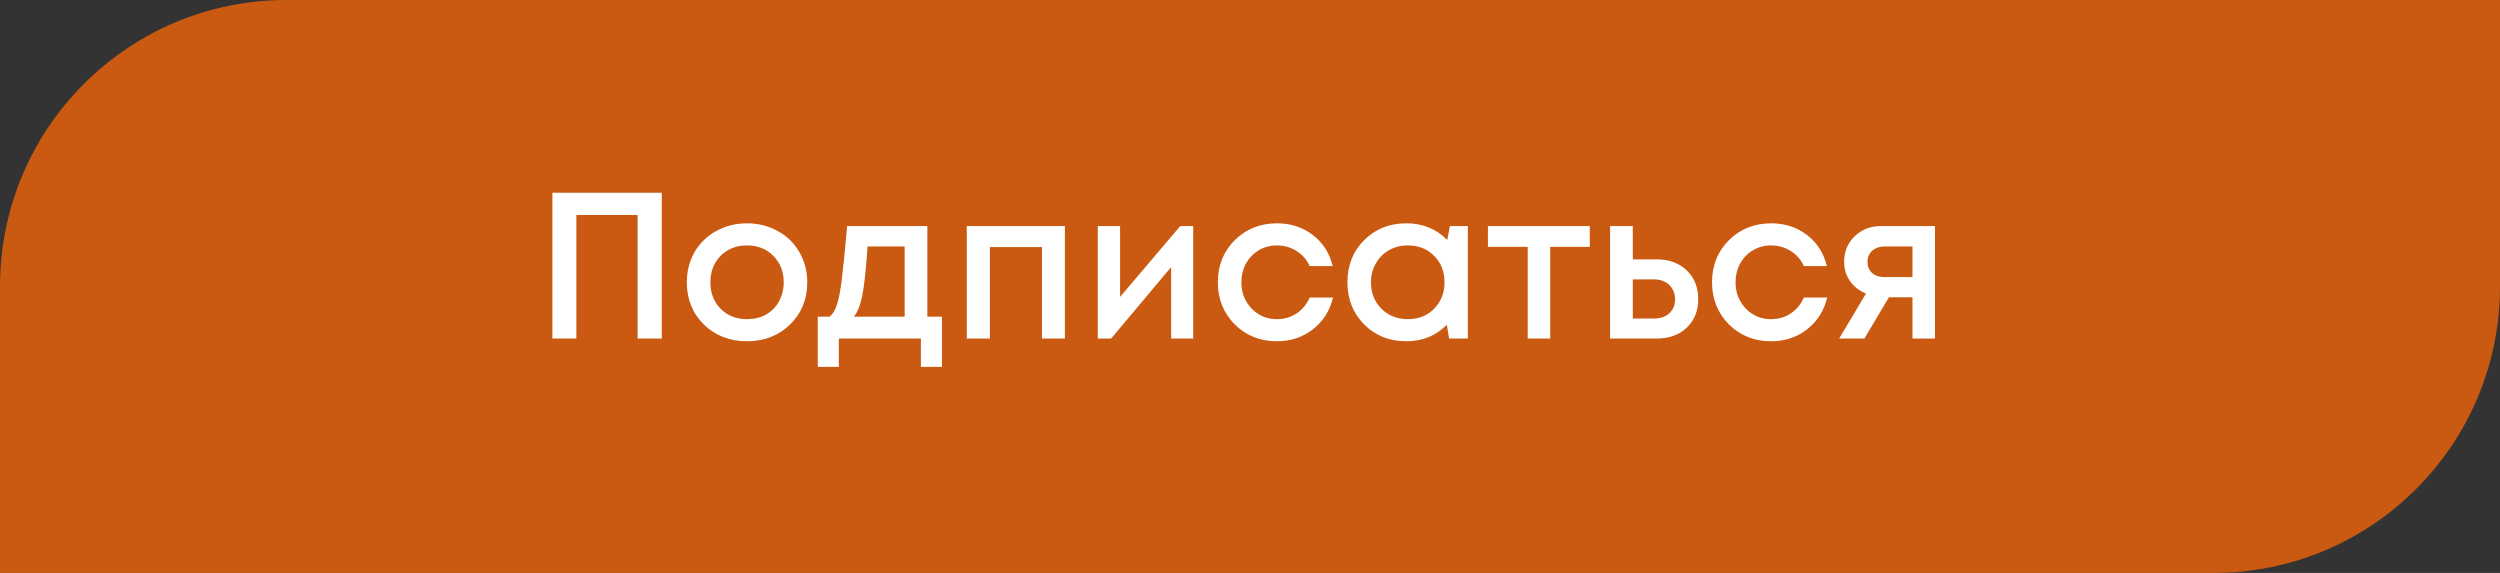
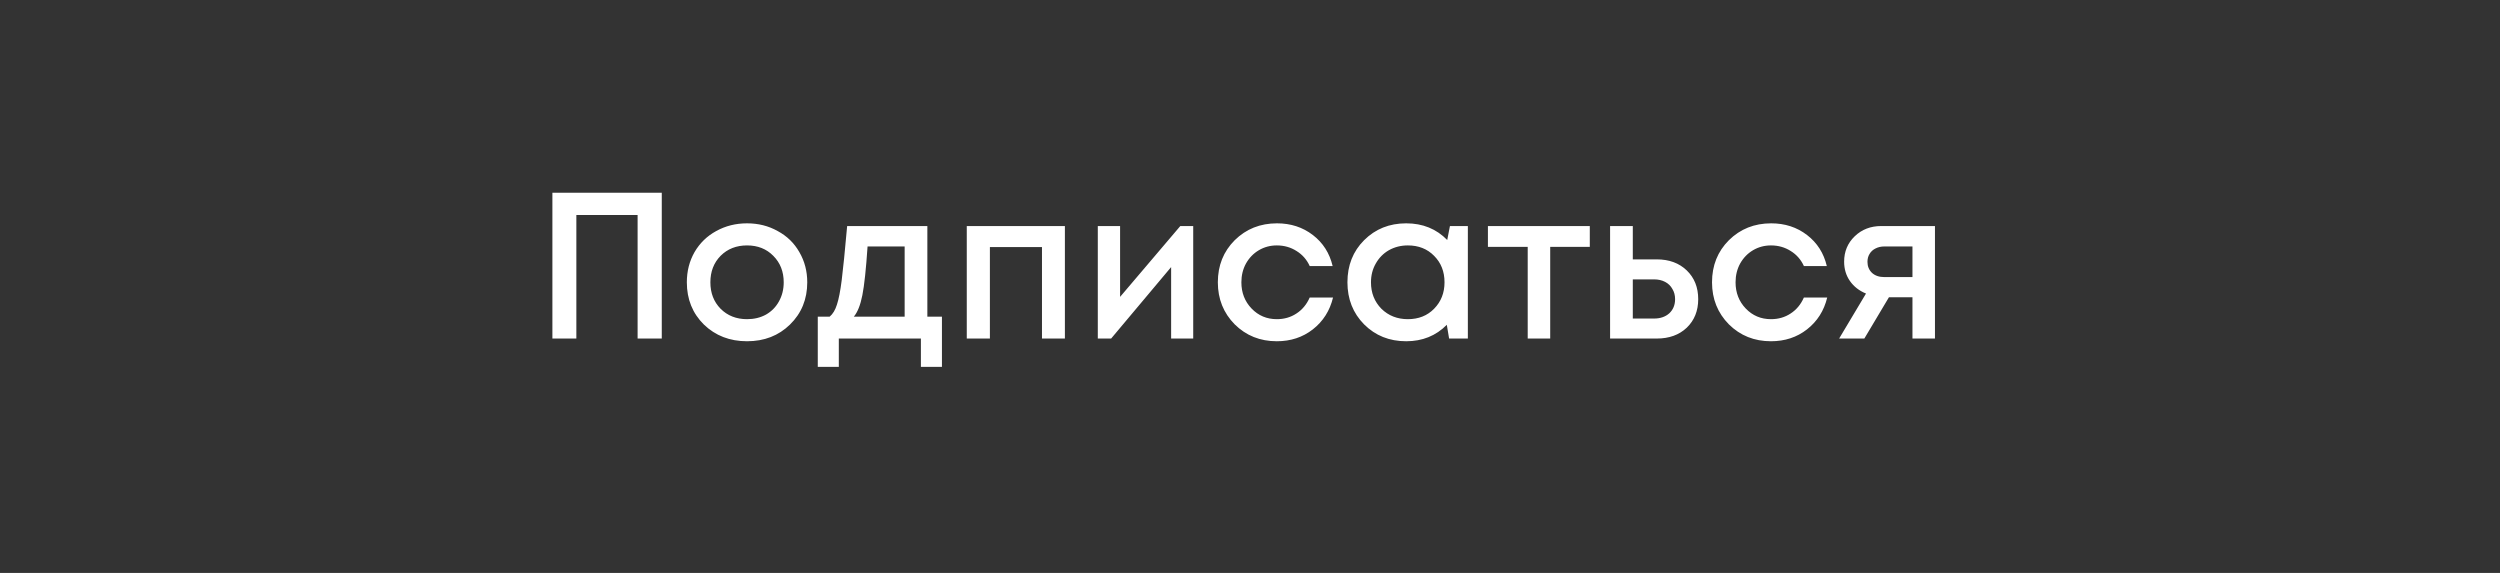
<svg xmlns="http://www.w3.org/2000/svg" width="192" height="44" viewBox="0 0 192 44" fill="none">
  <rect x="0" y="0" width="192" height="44" fill="#333333" stroke="none" />
-   <path d="M0 22C0 9.85 9.85 0 22 0H192V22C192 34.15 182.15 44 170 44H0V22Z" fill="#CA5A11" />
  <path d="M42.424 14.8H50.824V26H48.968V16.512H44.264V26H42.424V14.8ZM60.669 24.928C59.794 25.781 58.696 26.208 57.373 26.208C56.05 26.208 54.946 25.781 54.061 24.928C53.186 24.064 52.749 22.981 52.749 21.68C52.749 20.827 52.946 20.053 53.341 19.36C53.746 18.667 54.301 18.128 55.005 17.744C55.72 17.349 56.509 17.152 57.373 17.152C58.237 17.152 59.021 17.349 59.725 17.744C60.44 18.128 60.994 18.667 61.389 19.36C61.794 20.053 61.997 20.827 61.997 21.68C61.997 22.981 61.554 24.064 60.669 24.928ZM57.373 24.512C57.917 24.512 58.402 24.395 58.829 24.16C59.256 23.915 59.586 23.579 59.821 23.152C60.066 22.715 60.189 22.224 60.189 21.68C60.189 20.859 59.922 20.181 59.389 19.648C58.866 19.115 58.194 18.848 57.373 18.848C56.552 18.848 55.874 19.115 55.341 19.648C54.818 20.181 54.557 20.859 54.557 21.68C54.557 22.501 54.818 23.179 55.341 23.712C55.874 24.245 56.552 24.512 57.373 24.512ZM71.221 24.32H72.341V28.176H70.725V26H64.421V28.176H62.805V24.32H63.717C63.962 24.117 64.149 23.808 64.277 23.392C64.416 22.976 64.538 22.347 64.645 21.504C64.752 20.651 64.891 19.269 65.061 17.36H71.221V24.32ZM66.629 18.928C66.512 20.667 66.379 21.915 66.229 22.672C66.08 23.429 65.861 23.979 65.573 24.32H69.477V18.928H66.629ZM74.248 17.36H81.784V26H80.024V18.976H76.024V26H74.248V17.36ZM90.647 17.36H91.639V26H89.943V20.512L85.335 26H84.311V17.36H86.023V22.8L90.647 17.36ZM98.058 26.208C96.778 26.208 95.701 25.776 94.826 24.912C93.962 24.037 93.53 22.96 93.53 21.68C93.53 20.389 93.962 19.312 94.826 18.448C95.701 17.584 96.784 17.152 98.074 17.152C99.13 17.152 100.048 17.451 100.826 18.048C101.605 18.645 102.112 19.44 102.346 20.432H100.586C100.362 19.941 100.026 19.557 99.578 19.28C99.13 18.992 98.624 18.848 98.058 18.848C97.557 18.848 97.098 18.971 96.682 19.216C96.266 19.461 95.936 19.803 95.69 20.24C95.456 20.667 95.338 21.147 95.338 21.68C95.338 22.48 95.6 23.152 96.122 23.696C96.645 24.24 97.29 24.512 98.058 24.512C98.624 24.512 99.125 24.368 99.562 24.08C100.01 23.792 100.352 23.381 100.586 22.848H102.378C102.133 23.861 101.616 24.677 100.826 25.296C100.048 25.904 99.125 26.208 98.058 26.208ZM111.355 17.36H112.731V26H111.291L111.115 24.944C110.283 25.787 109.243 26.208 107.995 26.208C106.705 26.208 105.627 25.776 104.763 24.912C103.91 24.048 103.483 22.971 103.483 21.68C103.483 20.379 103.91 19.301 104.763 18.448C105.627 17.584 106.705 17.152 107.995 17.152C109.265 17.152 110.315 17.579 111.147 18.432L111.355 17.36ZM106.091 23.712C106.635 24.245 107.313 24.512 108.123 24.512C108.945 24.512 109.617 24.245 110.139 23.712C110.673 23.168 110.939 22.491 110.939 21.68C110.939 20.859 110.673 20.181 110.139 19.648C109.617 19.115 108.945 18.848 108.123 18.848C107.59 18.848 107.105 18.971 106.667 19.216C106.241 19.461 105.905 19.803 105.659 20.24C105.414 20.667 105.291 21.147 105.291 21.68C105.291 22.491 105.558 23.168 106.091 23.712ZM122.096 17.36V18.96H119.056V26H117.328V18.96H114.272V17.36H122.096ZM127.239 19.92C128.188 19.92 128.956 20.203 129.543 20.768C130.129 21.333 130.423 22.069 130.423 22.976C130.423 23.872 130.129 24.603 129.543 25.168C128.956 25.723 128.188 26 127.239 26H123.655V17.36H125.399V19.92H127.239ZM127.031 24.464C127.511 24.464 127.9 24.331 128.199 24.064C128.497 23.787 128.647 23.424 128.647 22.976C128.647 22.677 128.577 22.416 128.439 22.192C128.311 21.957 128.124 21.776 127.879 21.648C127.633 21.52 127.351 21.456 127.031 21.456H125.399V24.464H127.031ZM136.011 26.208C134.731 26.208 133.654 25.776 132.779 24.912C131.915 24.037 131.483 22.96 131.483 21.68C131.483 20.389 131.915 19.312 132.779 18.448C133.654 17.584 134.737 17.152 136.027 17.152C137.083 17.152 138.001 17.451 138.779 18.048C139.558 18.645 140.065 19.44 140.299 20.432H138.539C138.315 19.941 137.979 19.557 137.531 19.28C137.083 18.992 136.577 18.848 136.011 18.848C135.51 18.848 135.051 18.971 134.635 19.216C134.219 19.461 133.889 19.803 133.643 20.24C133.409 20.667 133.291 21.147 133.291 21.68C133.291 22.48 133.553 23.152 134.075 23.696C134.598 24.24 135.243 24.512 136.011 24.512C136.577 24.512 137.078 24.368 137.515 24.08C137.963 23.792 138.305 23.381 138.539 22.848H140.331C140.086 23.861 139.569 24.677 138.779 25.296C138.001 25.904 137.078 26.208 136.011 26.208ZM144.477 17.36H148.605V26H146.877V22.832H145.069L143.181 26H141.245L143.309 22.544C142.786 22.331 142.376 22.011 142.077 21.584C141.778 21.157 141.629 20.661 141.629 20.096C141.629 19.317 141.901 18.667 142.445 18.144C142.989 17.621 143.666 17.36 144.477 17.36ZM144.717 21.28H146.877V18.928H144.717C144.461 18.928 144.232 18.981 144.029 19.088C143.837 19.184 143.688 19.323 143.581 19.504C143.474 19.675 143.421 19.877 143.421 20.112C143.421 20.453 143.538 20.736 143.773 20.96C144.008 21.173 144.322 21.28 144.717 21.28Z" fill="white" />
</svg>